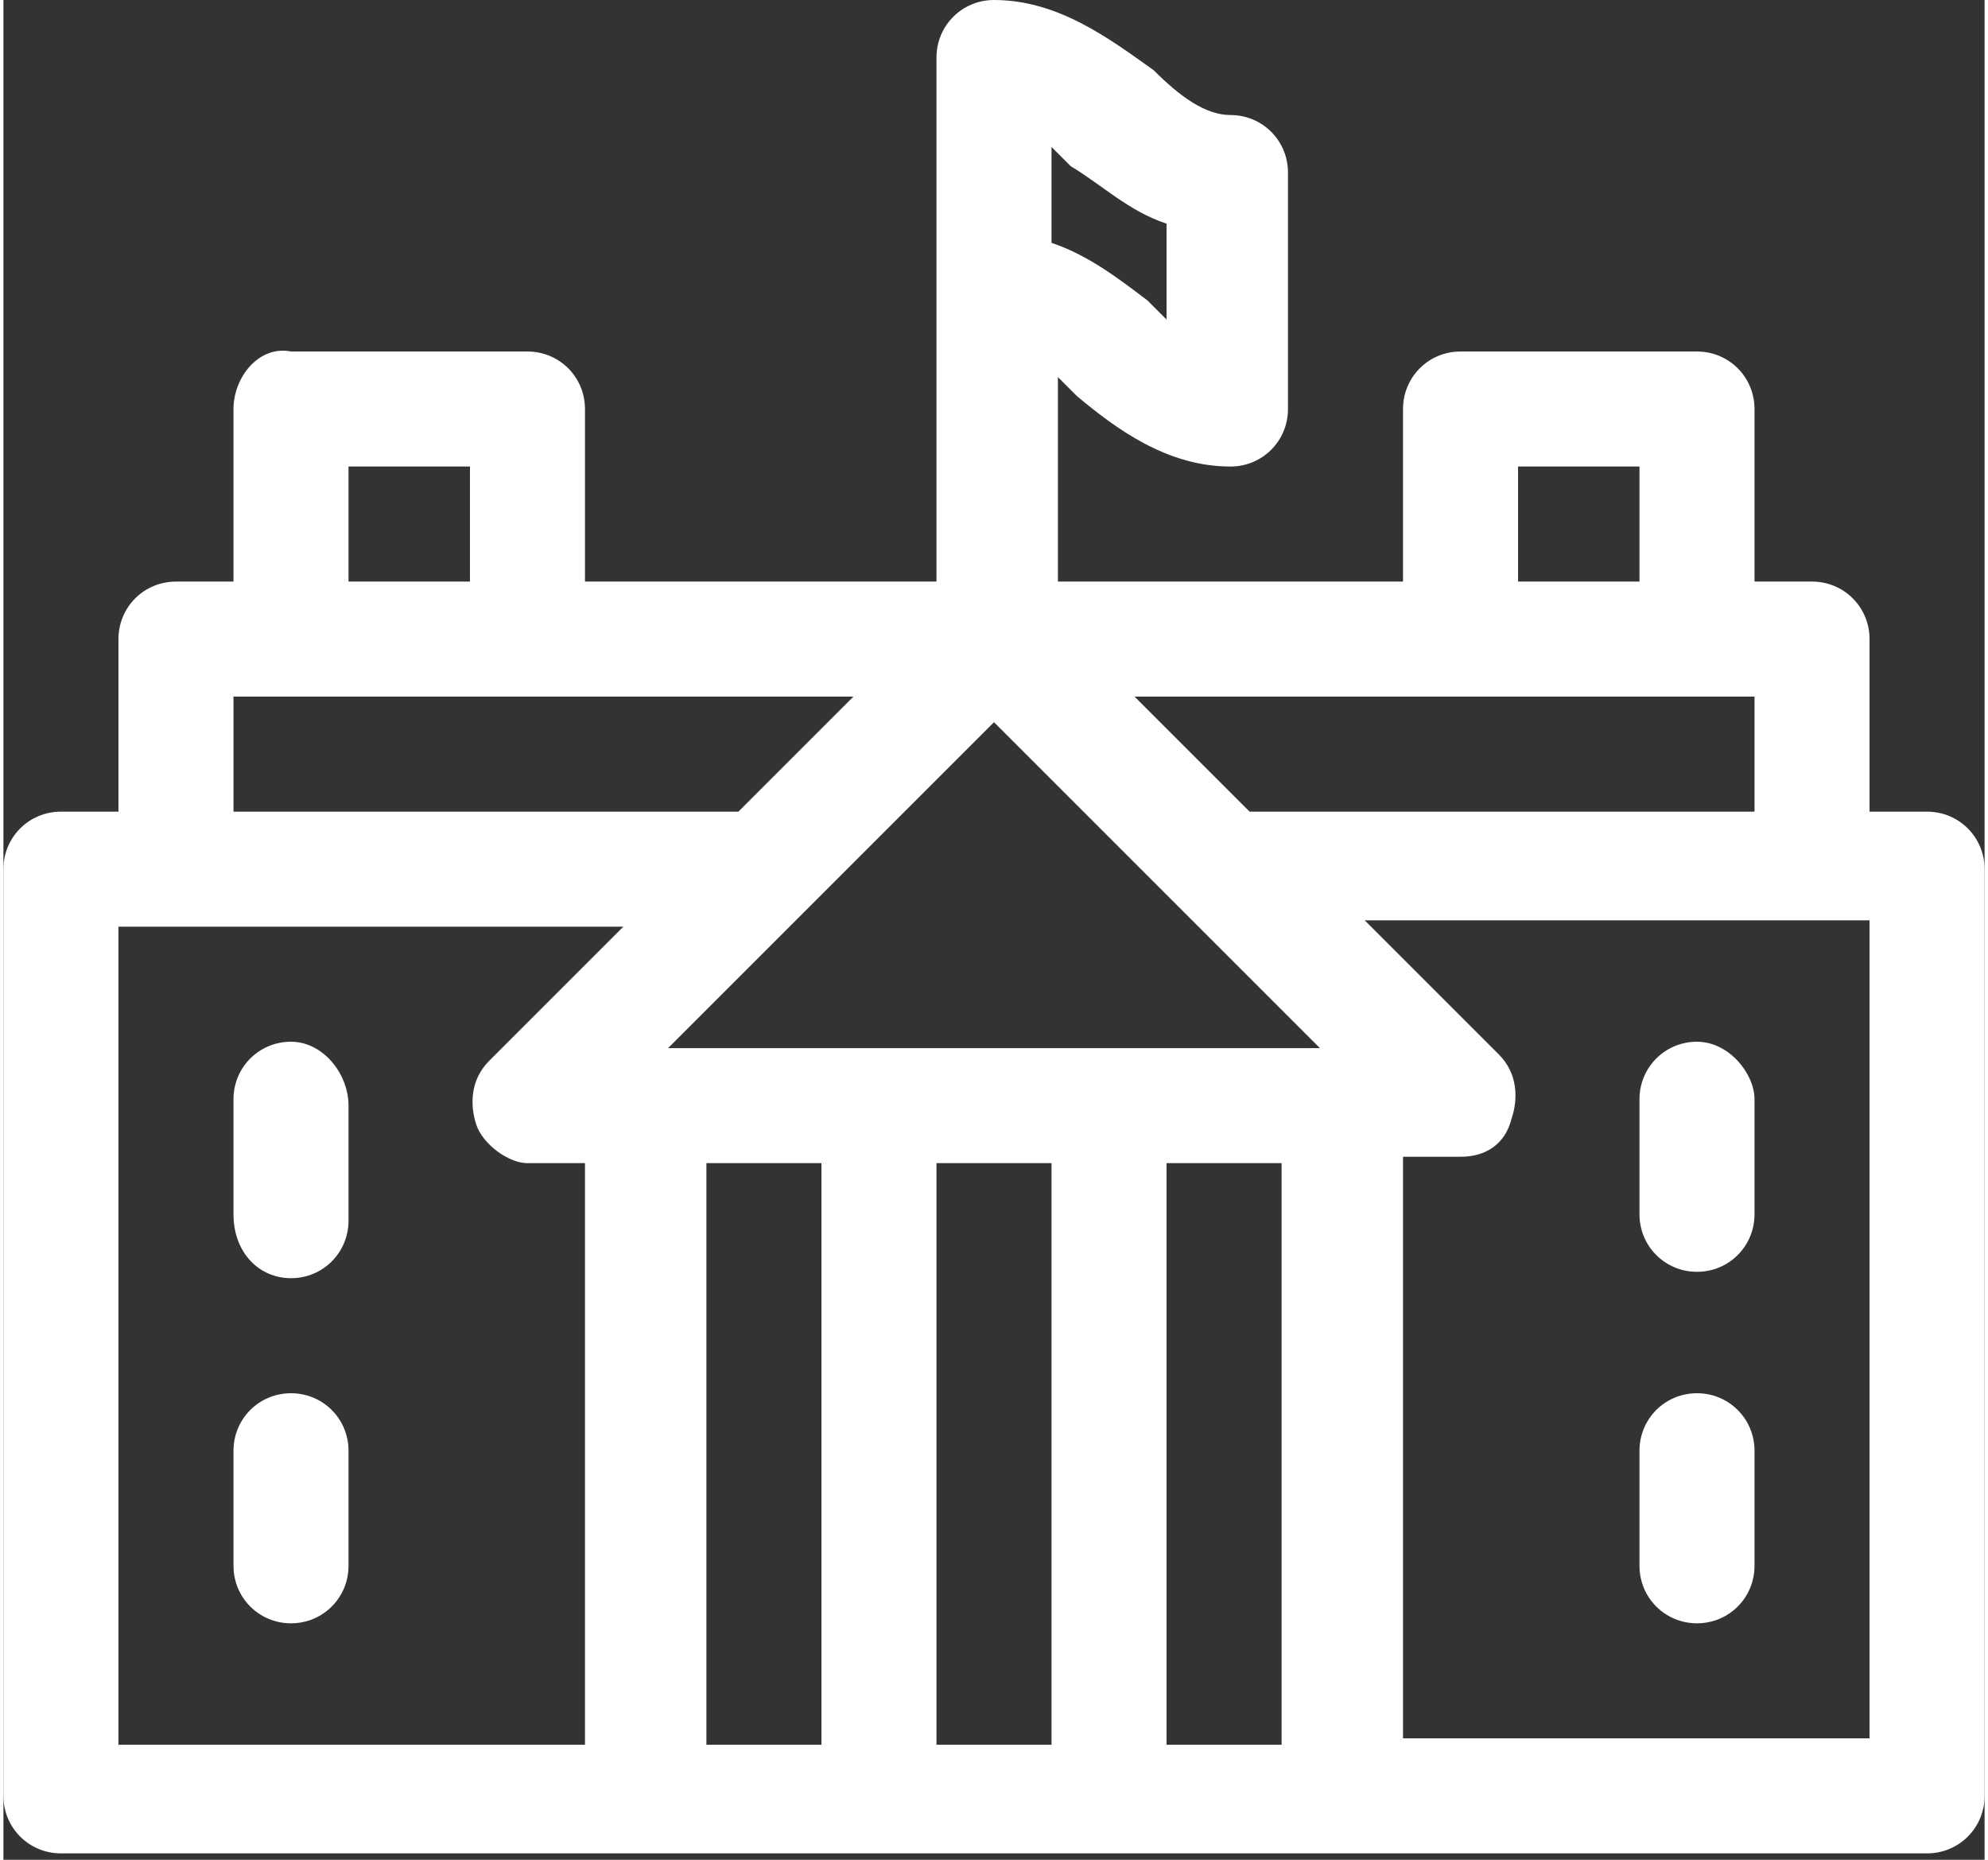
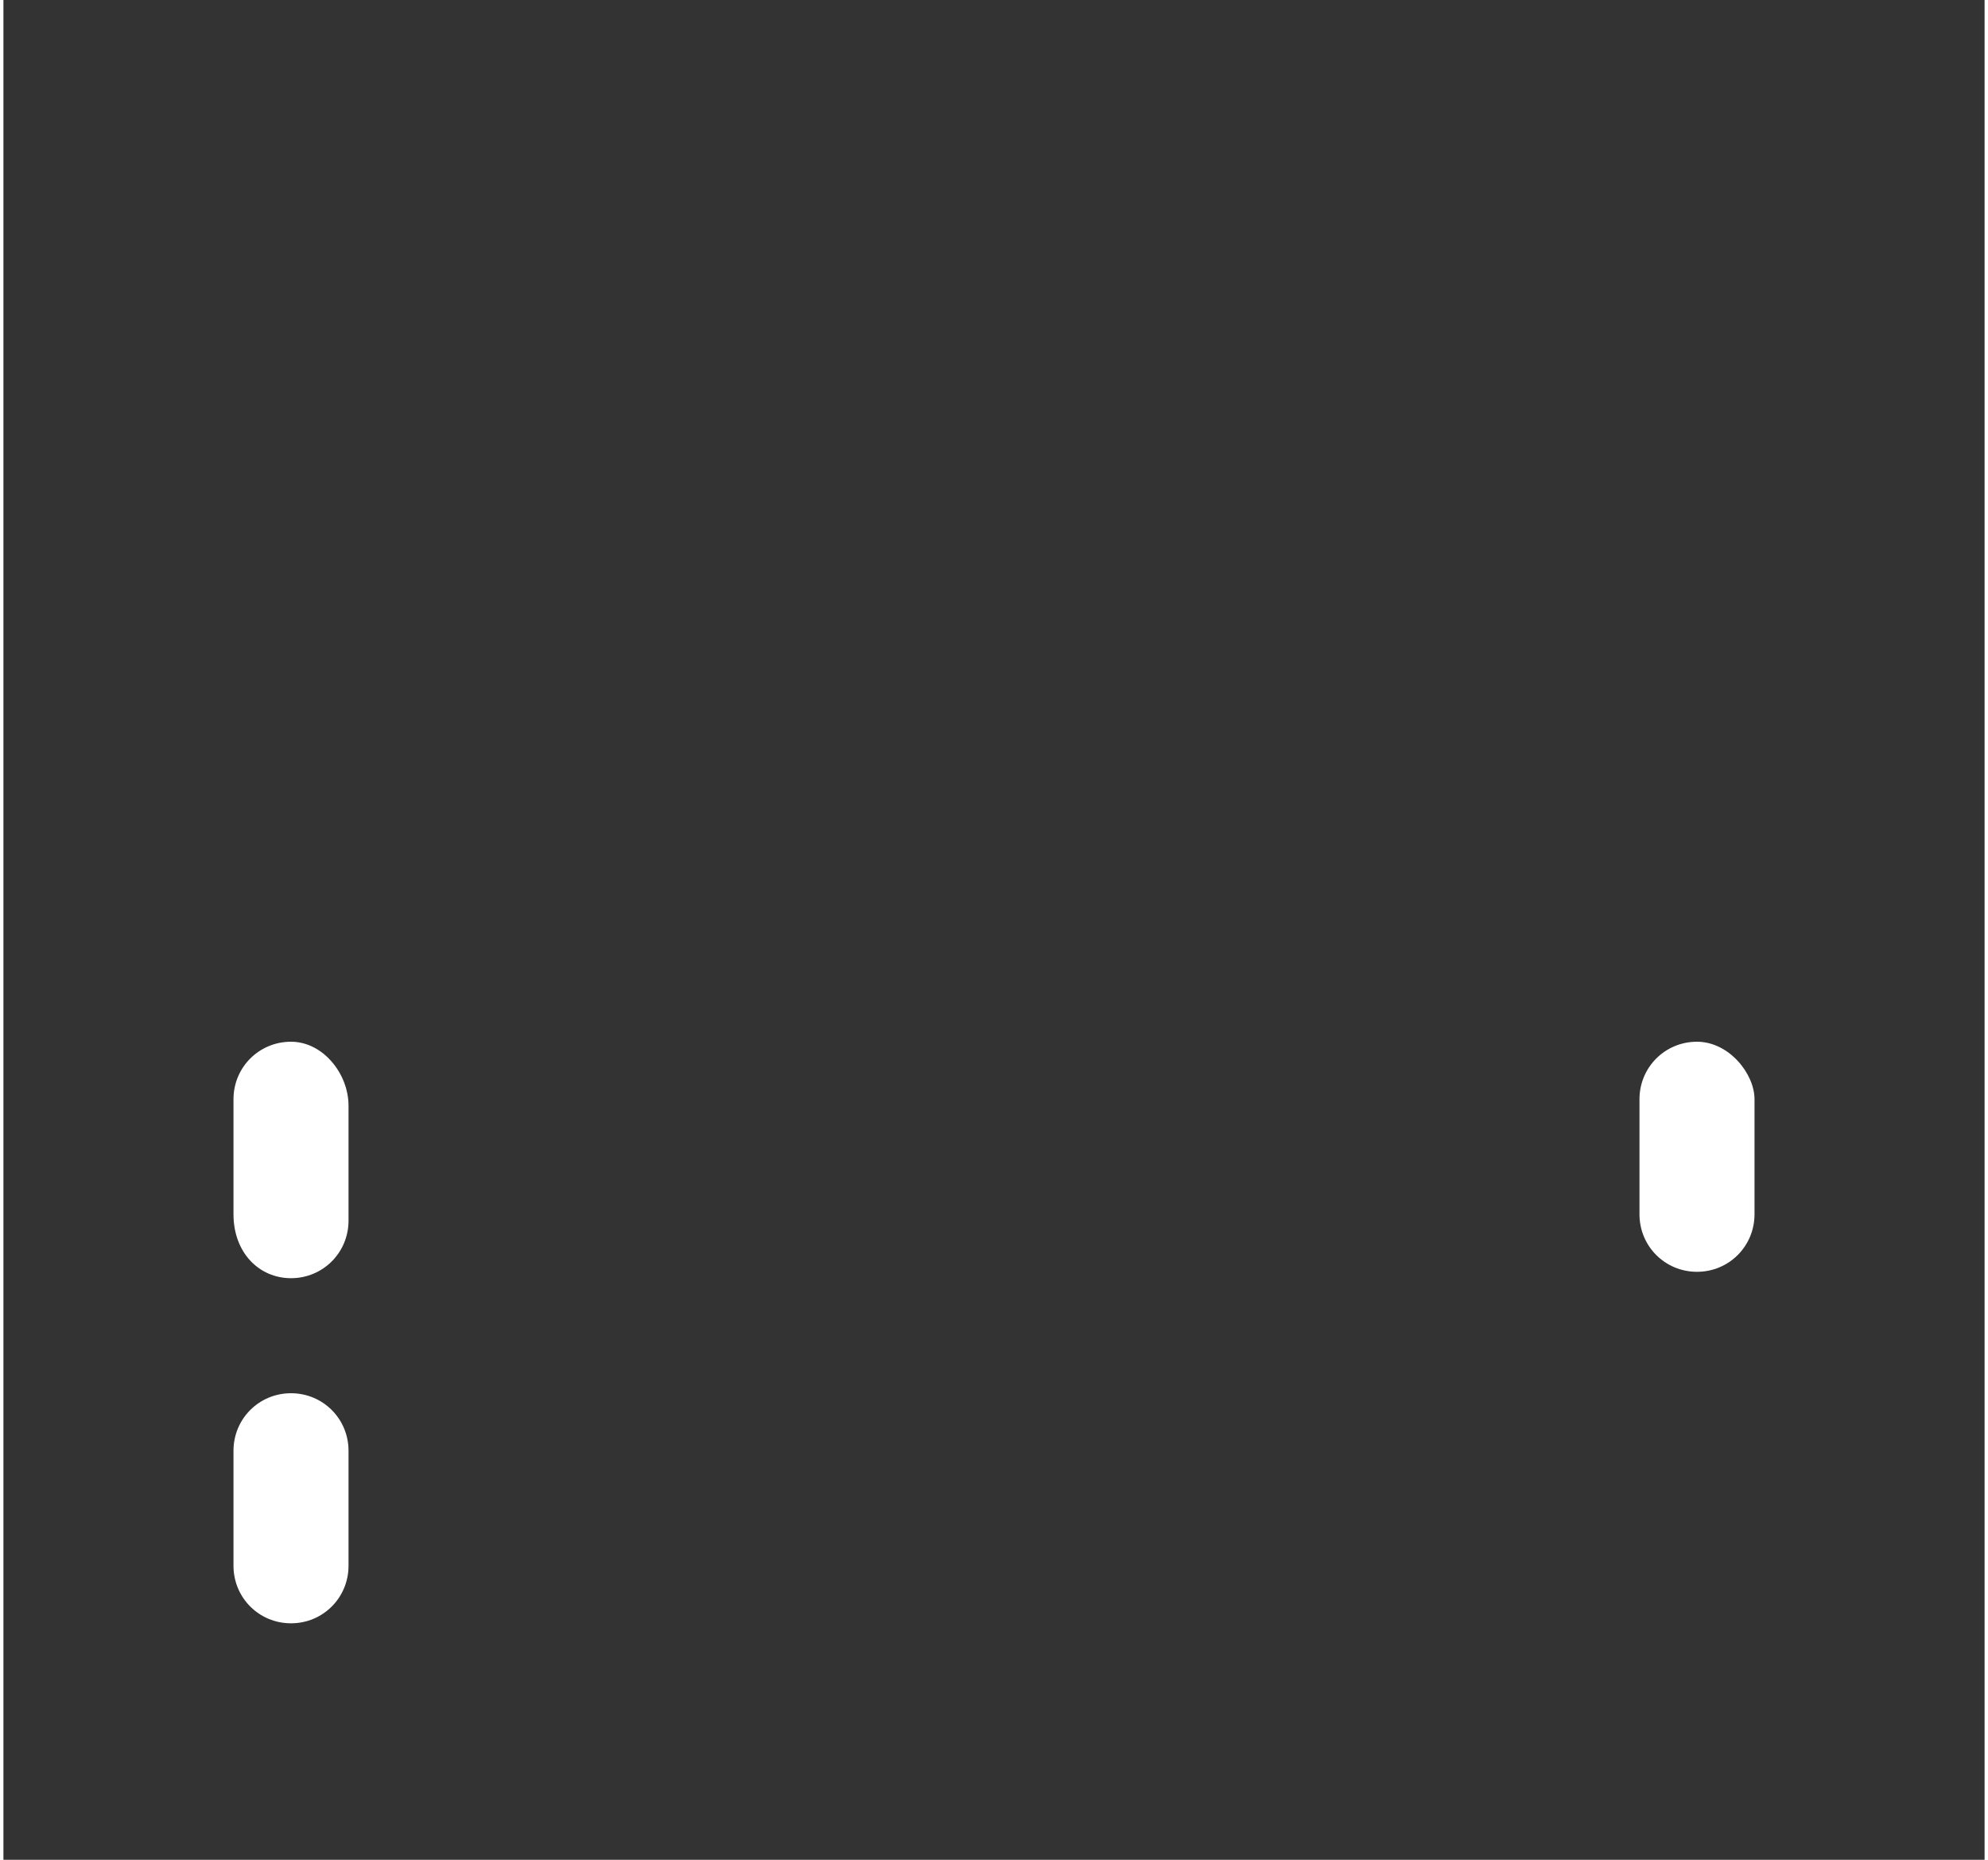
<svg xmlns="http://www.w3.org/2000/svg" width="31" height="29" version="1.1" id="Слой_1" x="0px" y="0px" viewBox="0 0 31 29.1" style="enable-background:new 0 0 31 29.1;" xml:space="preserve">
  <rect x="0" y="0" width="31" height="29.1" fill="#333333" stroke="none" />
  <style type="text/css">
	.st0{fill:#FFFFFF;stroke:#F8EEEE;stroke-width:0.75;}
	.st1{fill:#A01E21;stroke:#A01E21;stroke-width:0.75;}
	.st2{fill:#FFFFFF;}
	.st3{fill:#A01E21;}
	.st4{fill:#FFFFFF;stroke:#FFFFFF;stroke-width:0.5;stroke-miterlimit:10;}
	.st5{fill:#A01E21;stroke:#A01E21;stroke-width:0.5;stroke-miterlimit:10;}
	.st6{fill:#0D5467;}
	.st7{fill:#D5E8ED;}
	.st8{fill:none;stroke:#12768F;stroke-width:2;stroke-linejoin:round;stroke-miterlimit:10;}
	.st9{fill:none;stroke:#A01E21;stroke-width:2;stroke-miterlimit:10;}
	.st10{fill:none;stroke:#FFFFFF;stroke-width:0.5;stroke-linejoin:round;stroke-miterlimit:10;}
	.st11{fill:none;stroke:#4F504F;stroke-width:2;stroke-miterlimit:10;}
	.st12{fill:none;stroke:#4F504F;stroke-miterlimit:10;}
	.st13{fill:none;stroke:#A01E21;stroke-miterlimit:10;}
	.st14{fill:none;stroke:#024555;stroke-width:2;stroke-linejoin:round;stroke-miterlimit:10;}
</style>
  <g>
    <path class="st2" d="M4.5,21.8c-0.5,0-0.9,0.4-0.9,0.9v1.8c0,0.5,0.4,0.9,0.9,0.9s0.9-0.4,0.9-0.9v-1.8C5.4,22.2,5,21.8,4.5,21.8z" />
    <path class="st2" d="M4.5,16.3c-0.5,0-0.9,0.4-0.9,0.9v1.8C3.6,19.6,4,20,4.5,20s0.9-0.4,0.9-0.9v-1.8C5.4,16.8,5,16.3,4.5,16.3z" />
-     <path class="st2" d="M26.5,21.8c-0.5,0-0.9,0.4-0.9,0.9v1.8c0,0.5,0.4,0.9,0.9,0.9s0.9-0.4,0.9-0.9v-1.8   C27.4,22.2,27,21.8,26.5,21.8z" />
    <path class="st2" d="M26.5,16.3c-0.5,0-0.9,0.4-0.9,0.9v1.8c0,0.5,0.4,0.9,0.9,0.9s0.9-0.4,0.9-0.9v-1.8   C27.4,16.8,27,16.3,26.5,16.3z" />
-     <path class="st2" d="M30.1,12.7h-0.9V10c0-0.5-0.4-0.9-0.9-0.9h-0.9V6.4c0-0.5-0.4-0.9-0.9-0.9h-3.7c-0.5,0-0.9,0.4-0.9,0.9v2.7   h-5.4V5.9c0.1,0.1,0.2,0.2,0.3,0.3c0.6,0.5,1.4,1.1,2.4,1.1c0.5,0,0.9-0.4,0.9-0.9V2.7c0-0.5-0.4-0.9-0.9-0.9   c-0.4,0-0.8-0.3-1.2-0.7C17.3,0.6,16.5,0,15.5,0c-0.5,0-0.9,0.4-0.9,0.9v8.2H9.1V6.4c0-0.5-0.4-0.9-0.9-0.9H4.5   C4,5.4,3.6,5.9,3.6,6.4v2.7H2.7c-0.5,0-0.9,0.4-0.9,0.9v2.7H0.9c-0.5,0-0.9,0.4-0.9,0.9v14.5c0,0.5,0.4,0.9,0.9,0.9h29.2   c0.5,0,0.9-0.4,0.9-0.9V13.6C31,13.1,30.6,12.7,30.1,12.7z M19.5,12.7l-1.8-1.8h9.7v1.8H19.5z M18.5,14.3   C18.5,14.3,18.5,14.3,18.5,14.3l2.1,2.1H10.4l2.1-2.1c0,0,0,0,0,0l3-3L18.5,14.3z M12.8,18.2v9.1H11v-9.1H12.8z M14.6,18.2h1.8v9.1   h-1.8V18.2z M18.2,18.2H20v9.1h-1.8V18.2z M23.7,7.3h1.9v1.8h-1.9V7.3z M18.2,3.5V5c-0.1-0.1-0.2-0.2-0.3-0.3   C17.5,4.4,17,4,16.4,3.8V2.3c0.1,0.1,0.2,0.2,0.3,0.3C17.2,2.9,17.6,3.3,18.2,3.5z M5.4,7.3h1.9v1.8H5.4V7.3z M3.6,10.9h9.7   l-1.8,1.8H3.6V10.9z M1.8,14.5h7.9l-2.1,2.1c-0.3,0.3-0.3,0.7-0.2,1c0.1,0.3,0.5,0.6,0.8,0.6h0.9v9.1H1.8L1.8,14.5z M29.2,27.2   h-7.3v-9.1h0.9c0.4,0,0.7-0.2,0.8-0.6c0.1-0.3,0.1-0.7-0.2-1l-2.1-2.1h7.9V27.2z" />
  </g>
</svg>